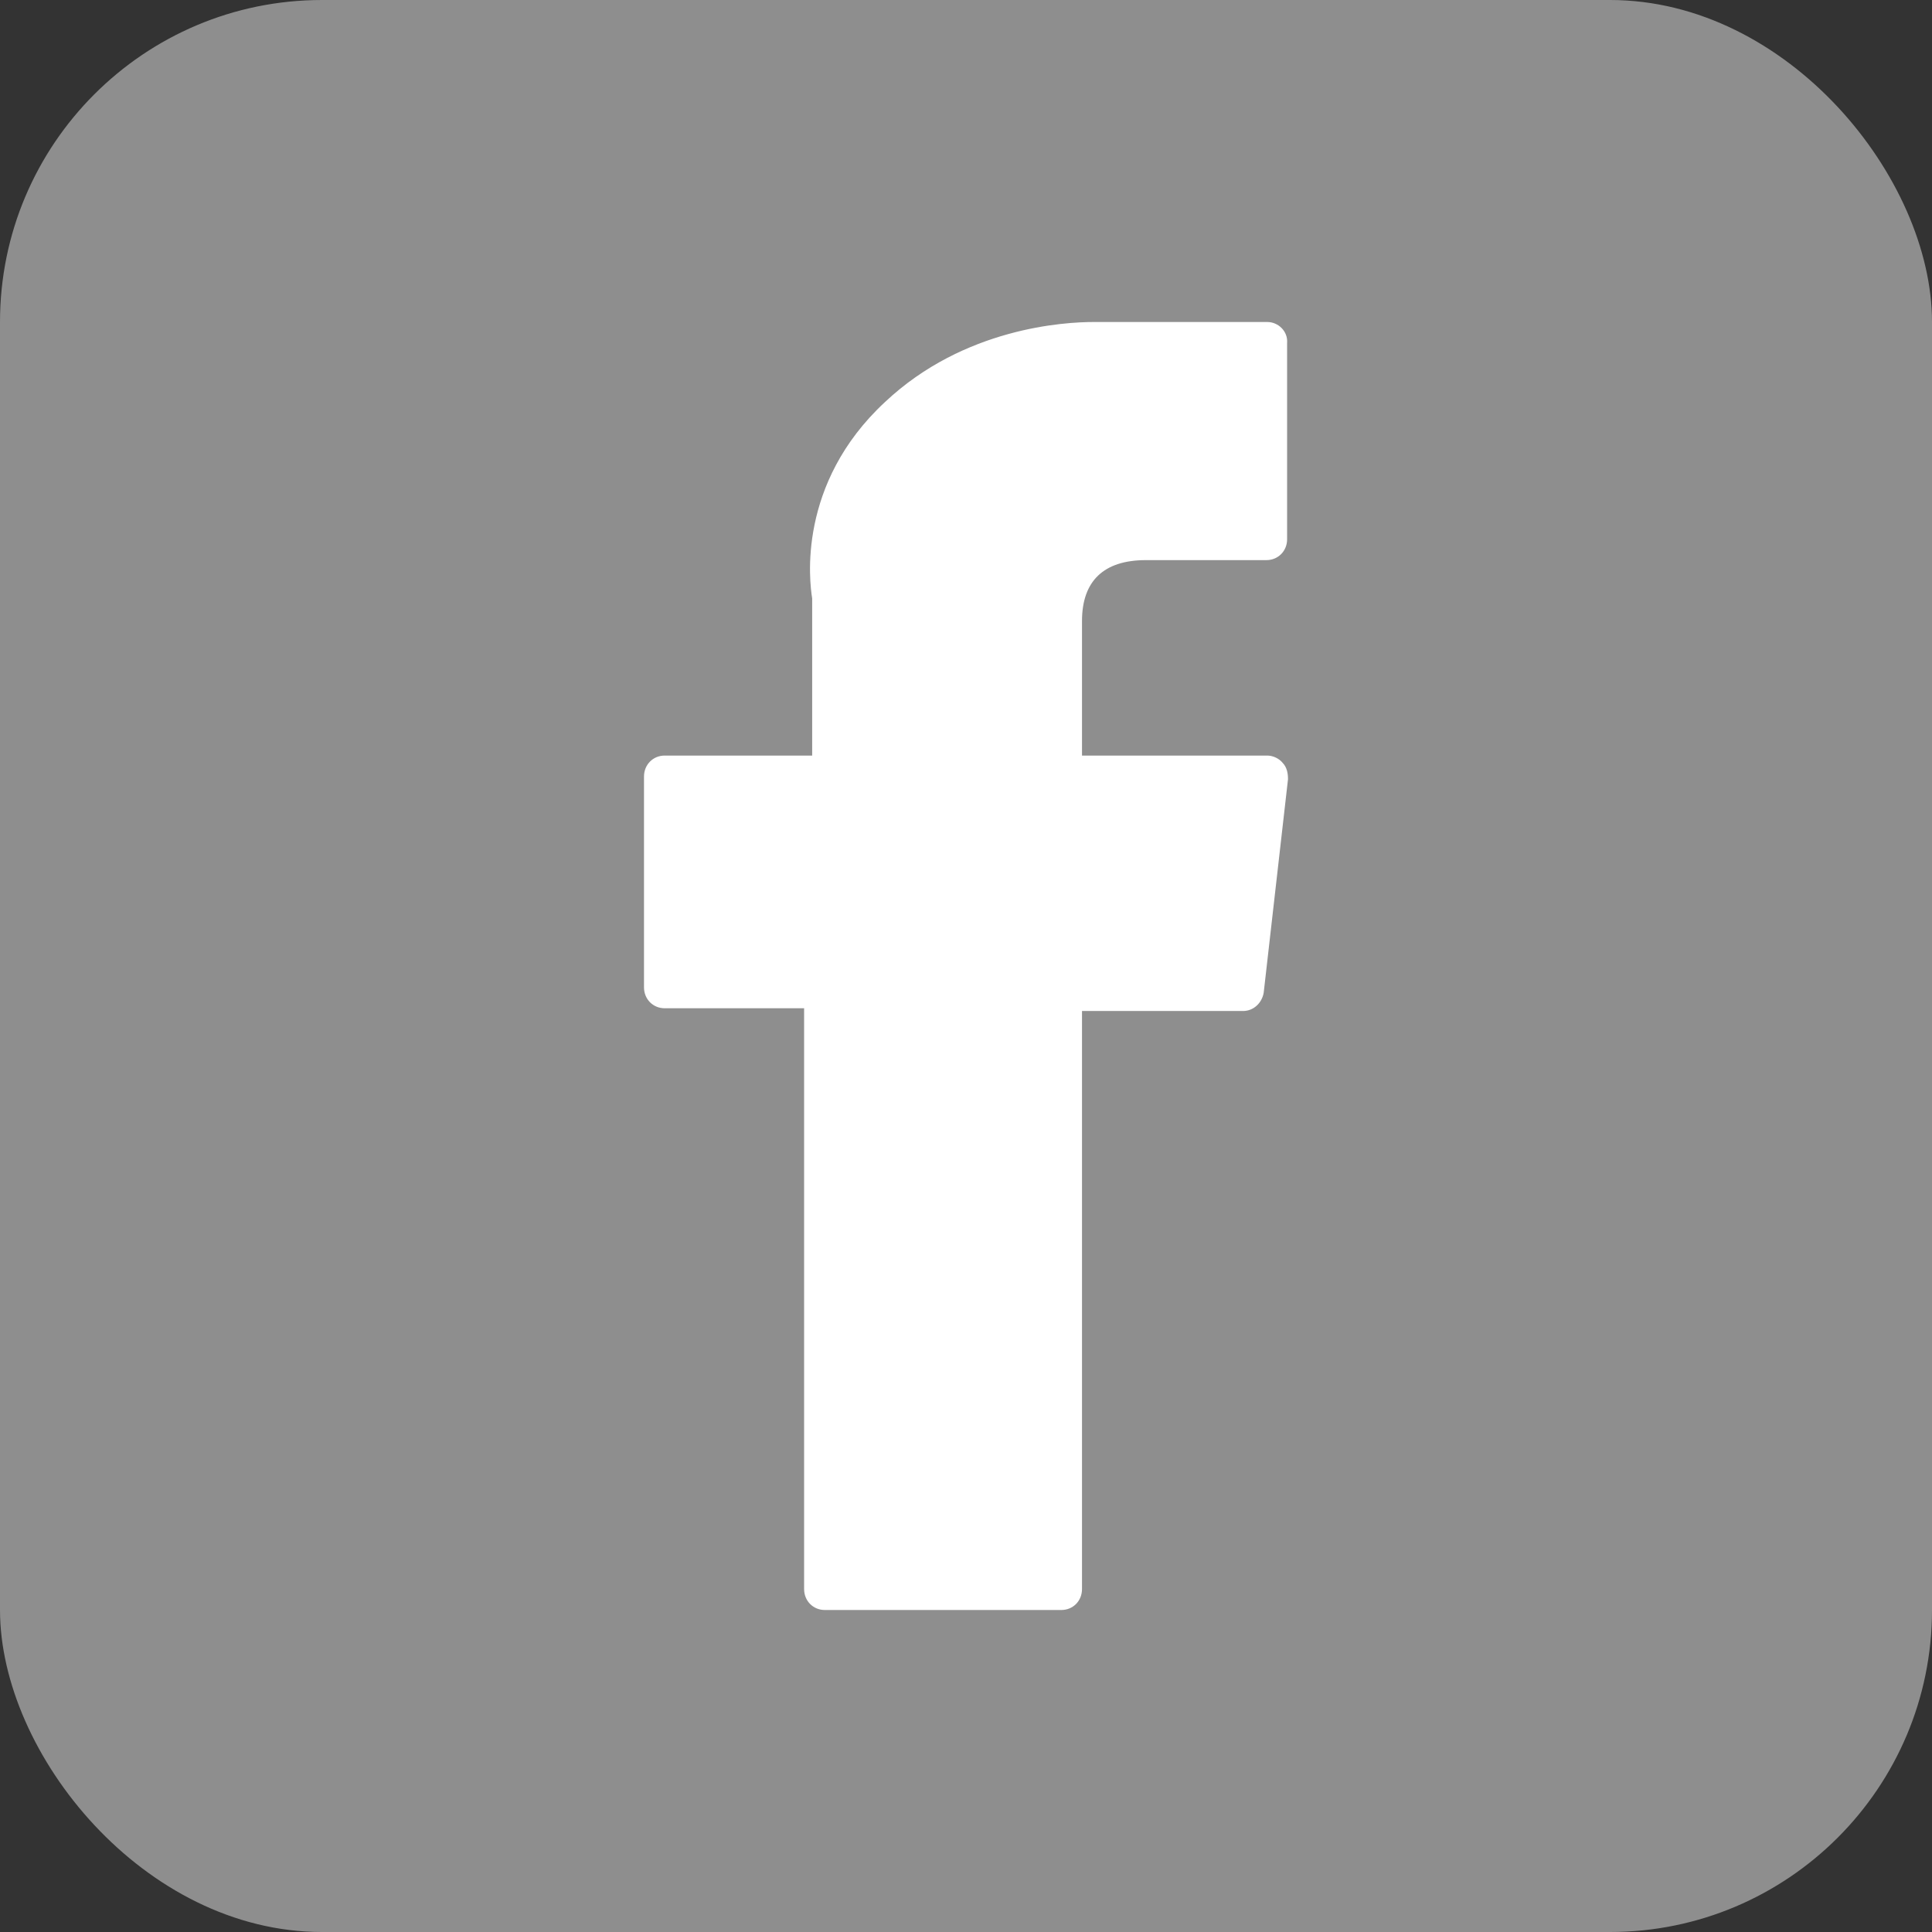
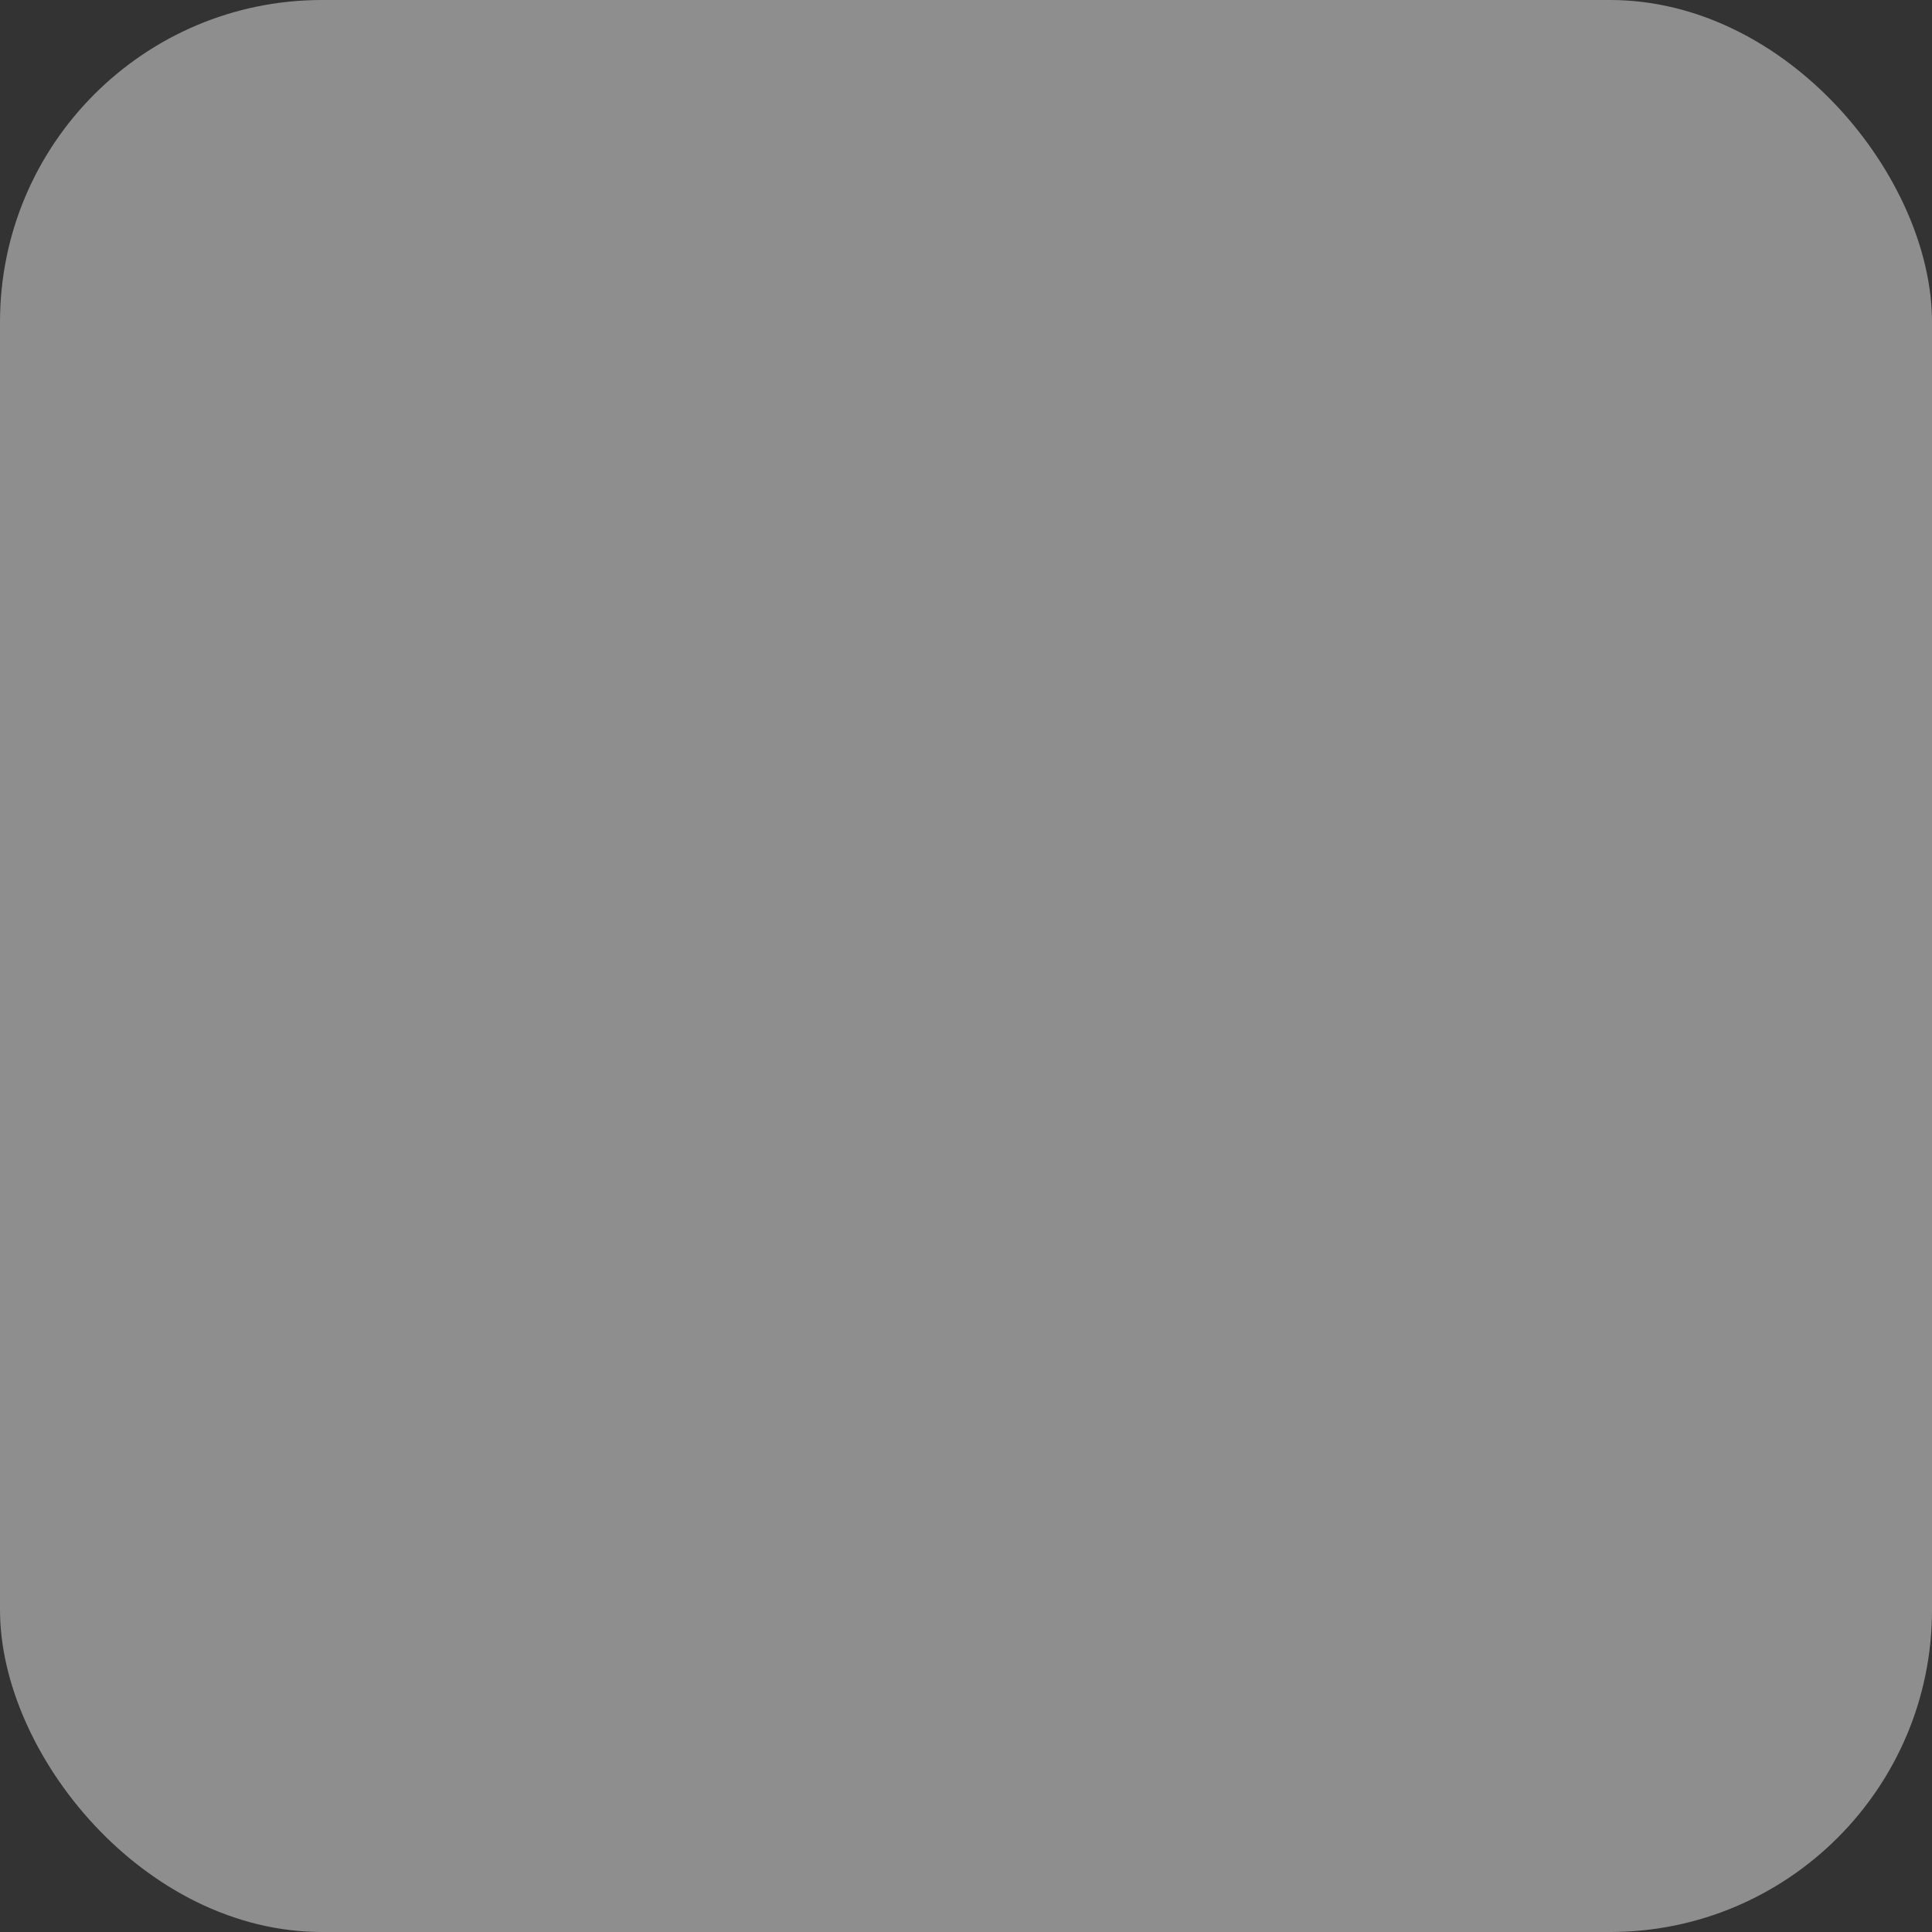
<svg xmlns="http://www.w3.org/2000/svg" width="24" height="24" viewBox="0 0 24 24" fill="none">
  <rect x="0" y="0" width="24" height="24" fill="#333333" stroke="none" />
  <rect width="24" height="24" rx="4" fill="#8E8E8E" />
-   <path d="M8.257 12.525H9.989V19.74C9.989 19.887 10.101 20 10.246 20H13.184C13.33 20 13.441 19.887 13.441 19.74V12.559H15.441C15.575 12.559 15.676 12.457 15.698 12.333L16 9.68C16 9.612 15.989 9.533 15.933 9.476C15.888 9.42 15.81 9.386 15.743 9.386H13.441V7.715C13.441 7.218 13.71 6.958 14.235 6.958H15.732C15.877 6.958 15.989 6.845 15.989 6.699V4.26C16 4.113 15.877 4 15.743 4H13.676C13.676 4 13.631 4 13.587 4C13.229 4 11.978 4.068 10.994 4.994C9.899 6.01 10.056 7.229 10.089 7.433V9.386H8.257C8.112 9.386 8 9.499 8 9.646V12.265C8 12.412 8.112 12.525 8.257 12.525Z" fill="white" />
</svg>